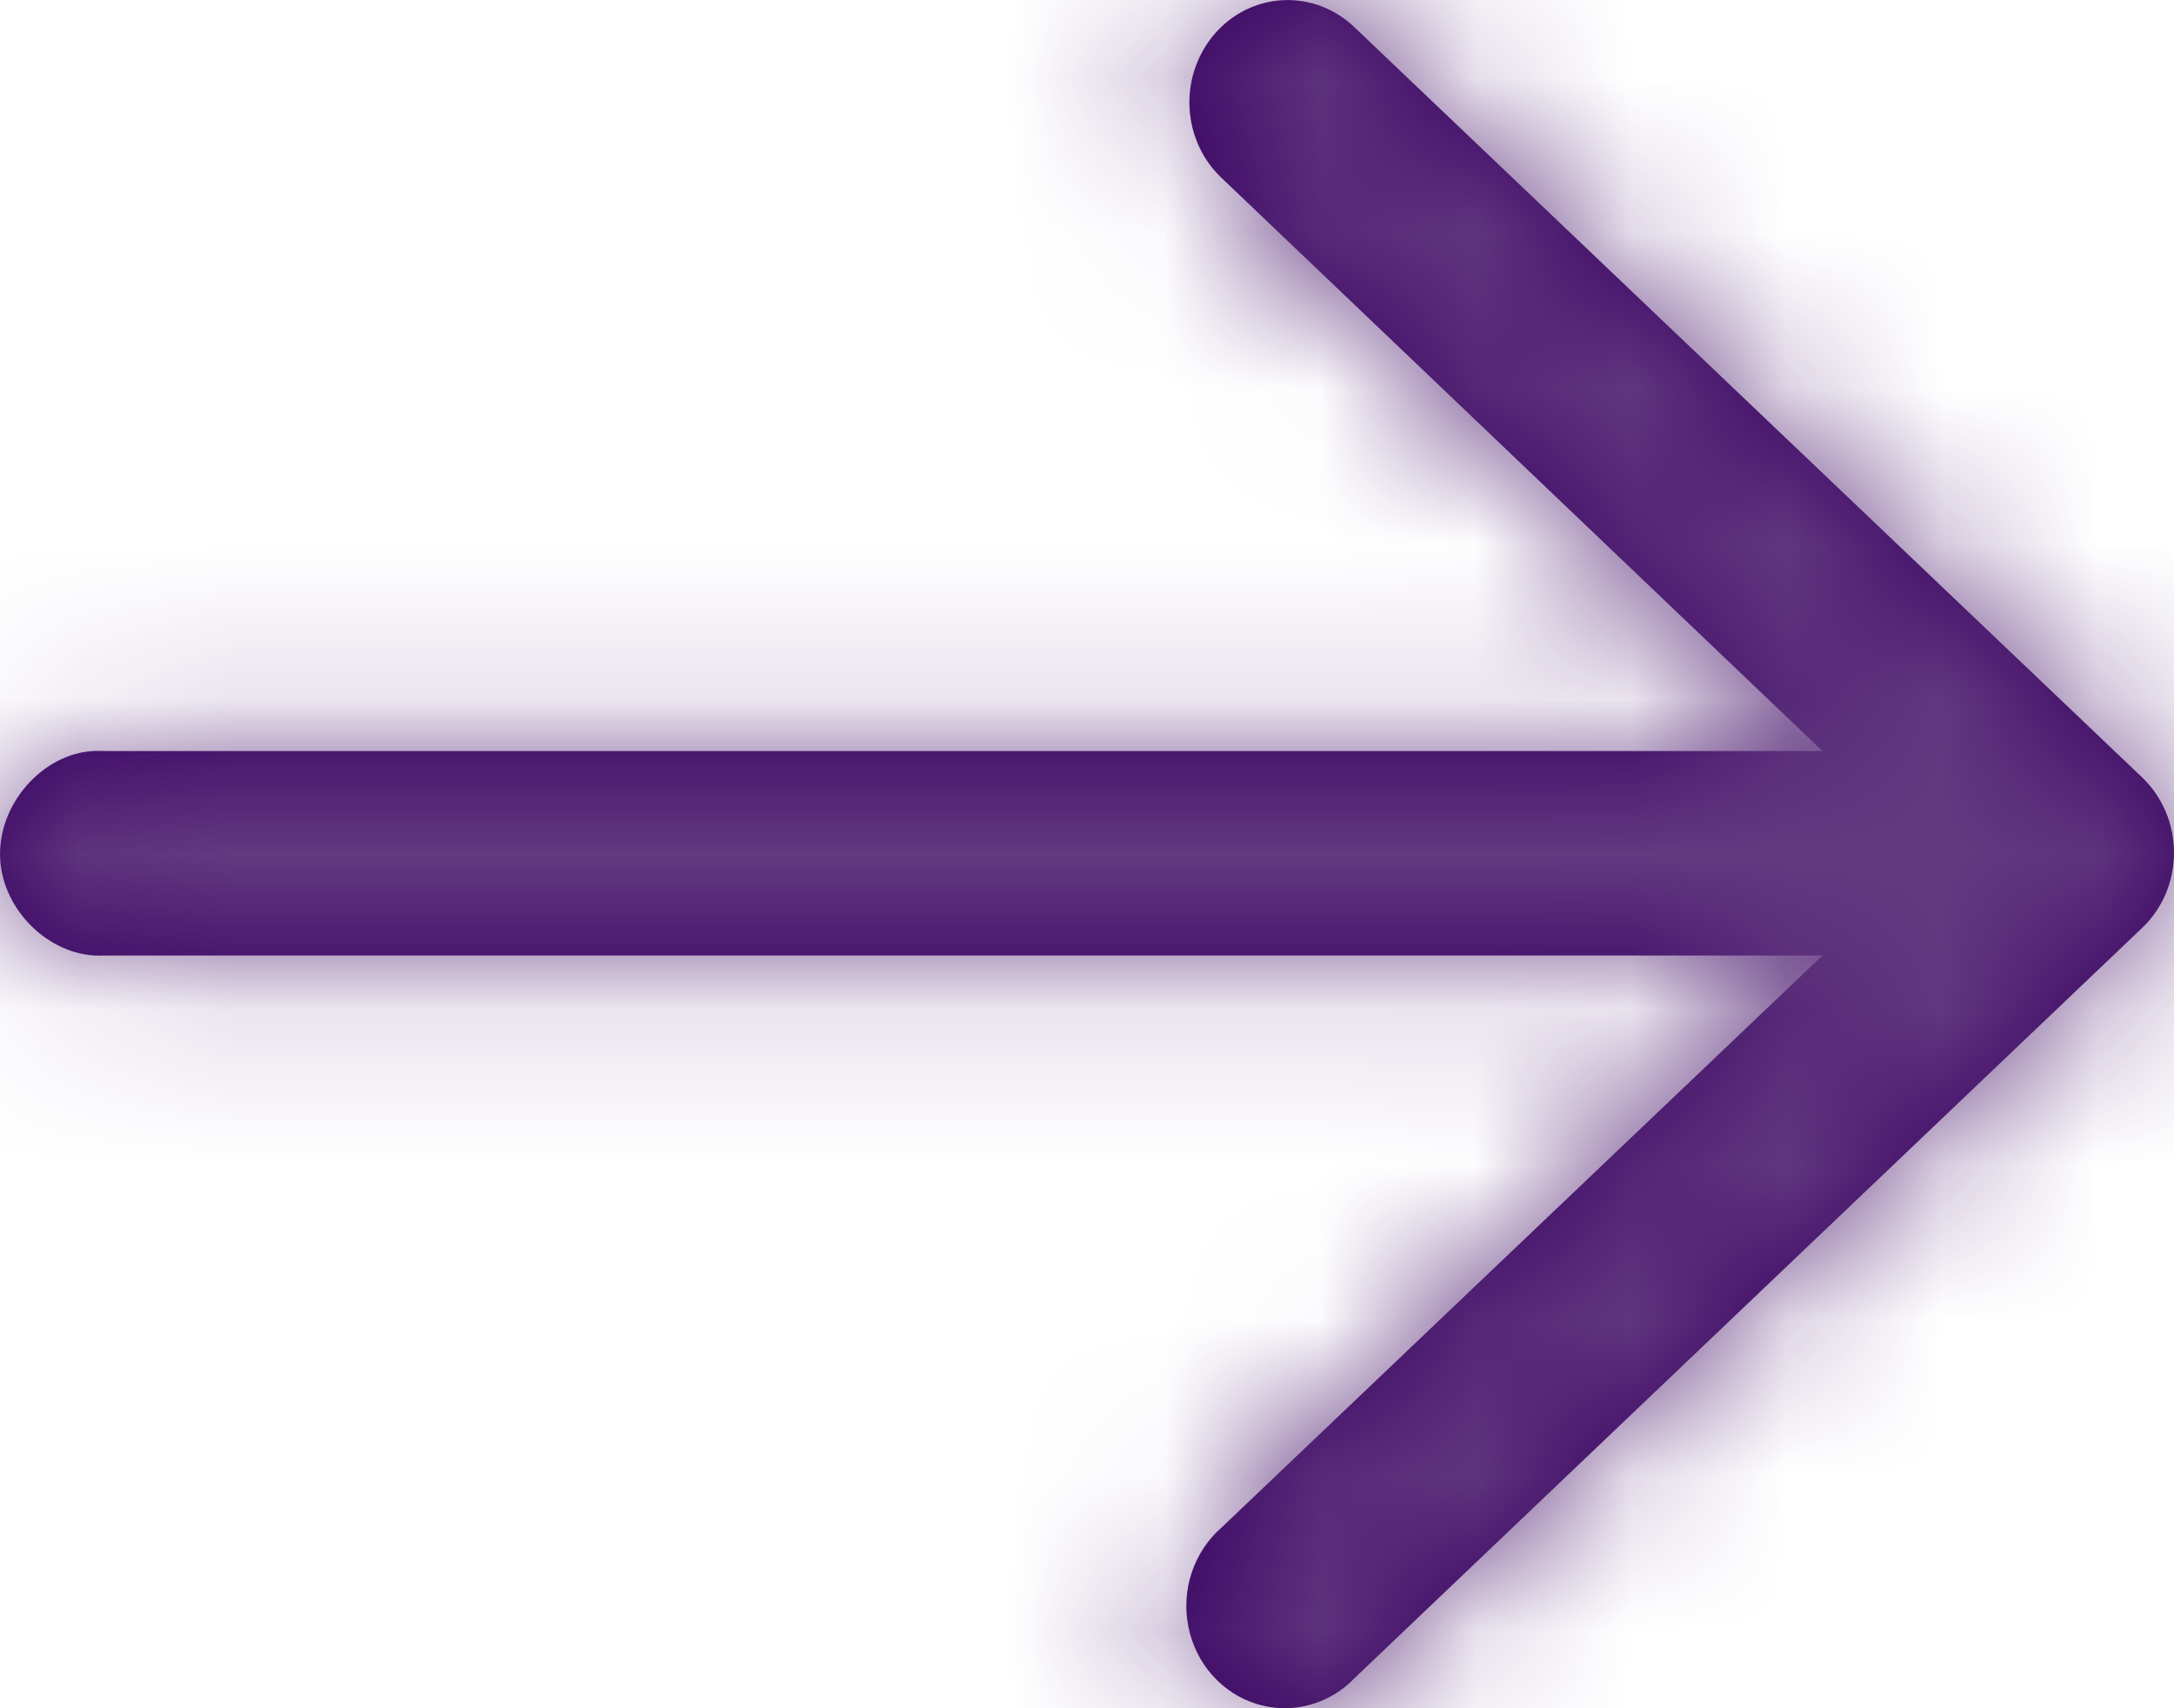
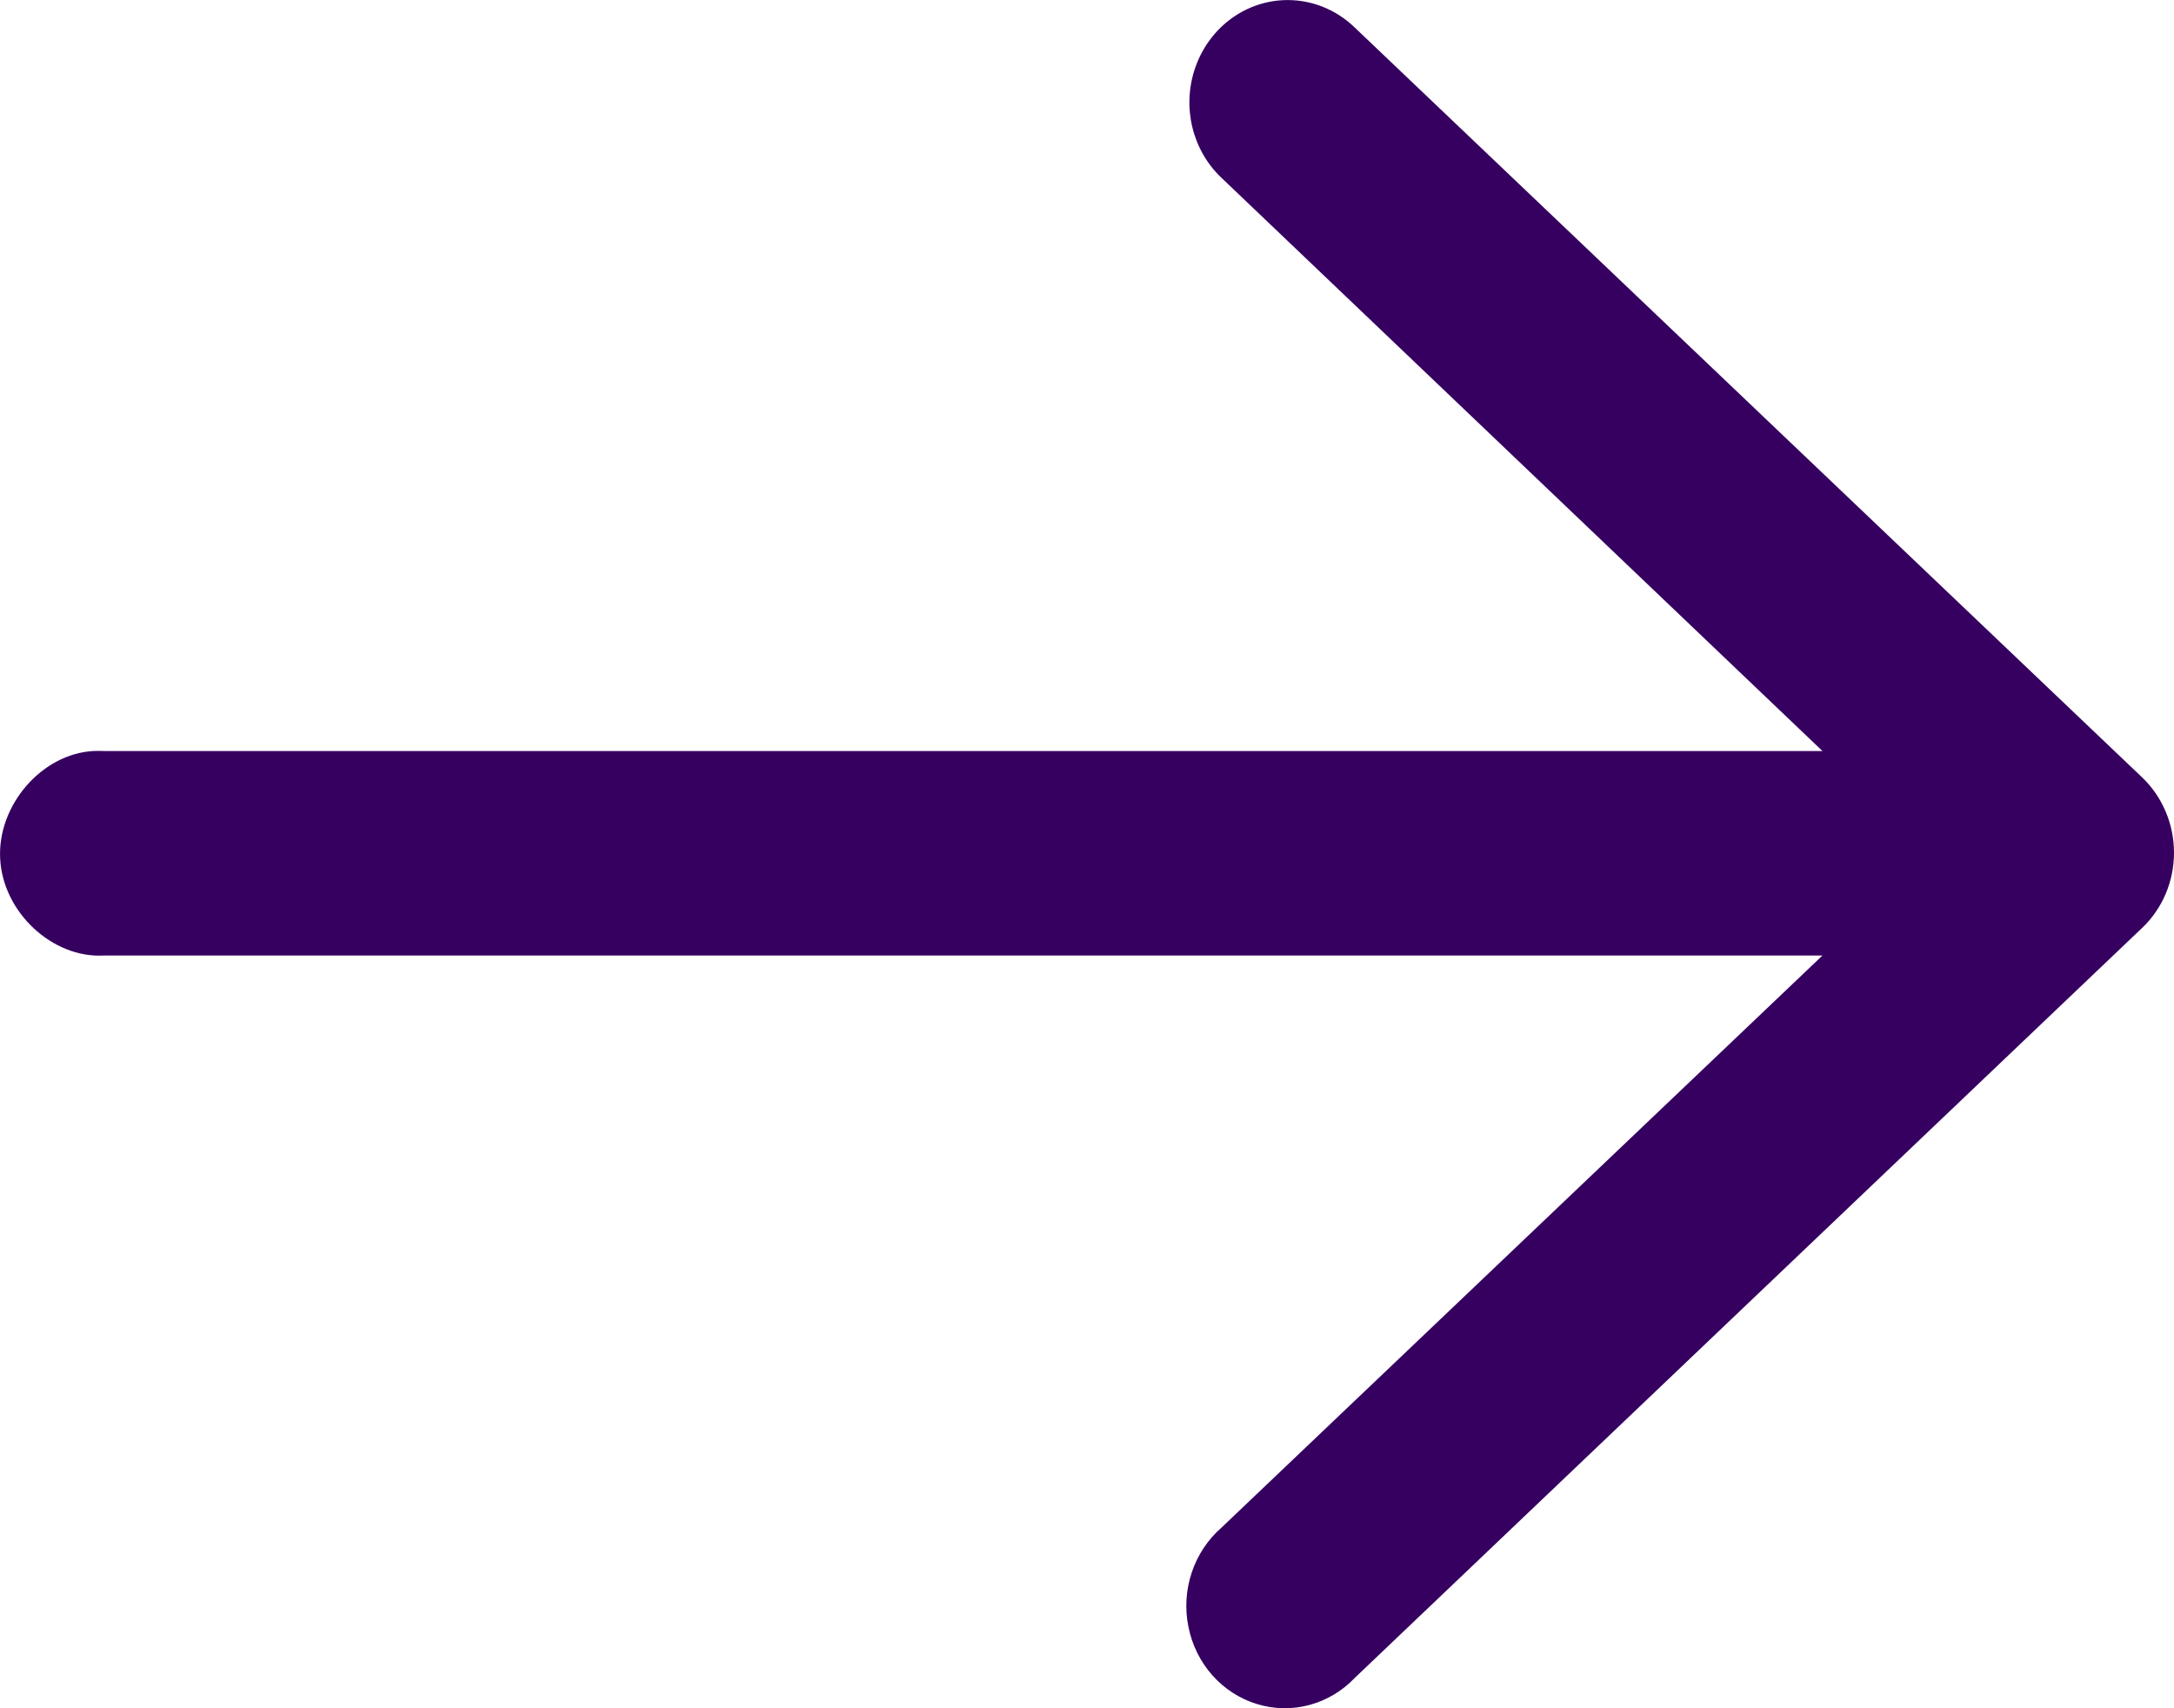
<svg xmlns="http://www.w3.org/2000/svg" xmlns:xlink="http://www.w3.org/1999/xlink" width="14px" height="11px" viewBox="0 0 14 11" version="1.1">
  <title>elements/icons/link-arrow-(medium)</title>
  <desc>Created with Sketch.</desc>
  <defs>
    <path d="M13.264,7.001 C13.007,7.013 12.784,7.185 12.697,7.436 C12.61,7.687 12.677,7.967 12.867,8.146 L16.736,11.836 L5.668,11.836 C5.646,11.835 5.624,11.835 5.602,11.836 C5.27,11.854 4.983,12.184 5.001,12.529 C5.018,12.873 5.336,13.171 5.668,13.153 L16.736,13.153 L12.867,16.836 C12.688,16.992 12.605,17.237 12.653,17.475 C12.7,17.713 12.87,17.905 13.095,17.973 C13.319,18.042 13.562,17.976 13.726,17.803 L18.796,12.974 C18.926,12.85 19,12.675 19,12.491 C19,12.307 18.926,12.132 18.796,12.007 L13.726,7.179 C13.601,7.057 13.434,6.993 13.264,7.001 Z" id="path-1" />
  </defs>
  <g id="Symbols" stroke="none" stroke-width="1" fill="none" fill-rule="evenodd">
    <g id="elements/ui/tertiary-link-(purple)" transform="translate(0, -5)">
      <g id="elements/icons/link-arrow-(medium)" transform="translate(-5, -2)">
        <mask id="mask-2" fill="white">
          <use xlink:href="#path-1" />
        </mask>
        <use id="Shape" fill="#360060" fill-rule="nonzero" xlink:href="#path-1" />
        <g id="elements/colours/JH-light-purple" mask="url(#mask-2)" fill="#633981" fill-rule="evenodd">
          <g transform="translate(-1, -3)" id="Rectangle-2">
-             <polygon points="0 0 28 0 28 28 0 28" />
-           </g>
+             </g>
        </g>
      </g>
    </g>
  </g>
</svg>